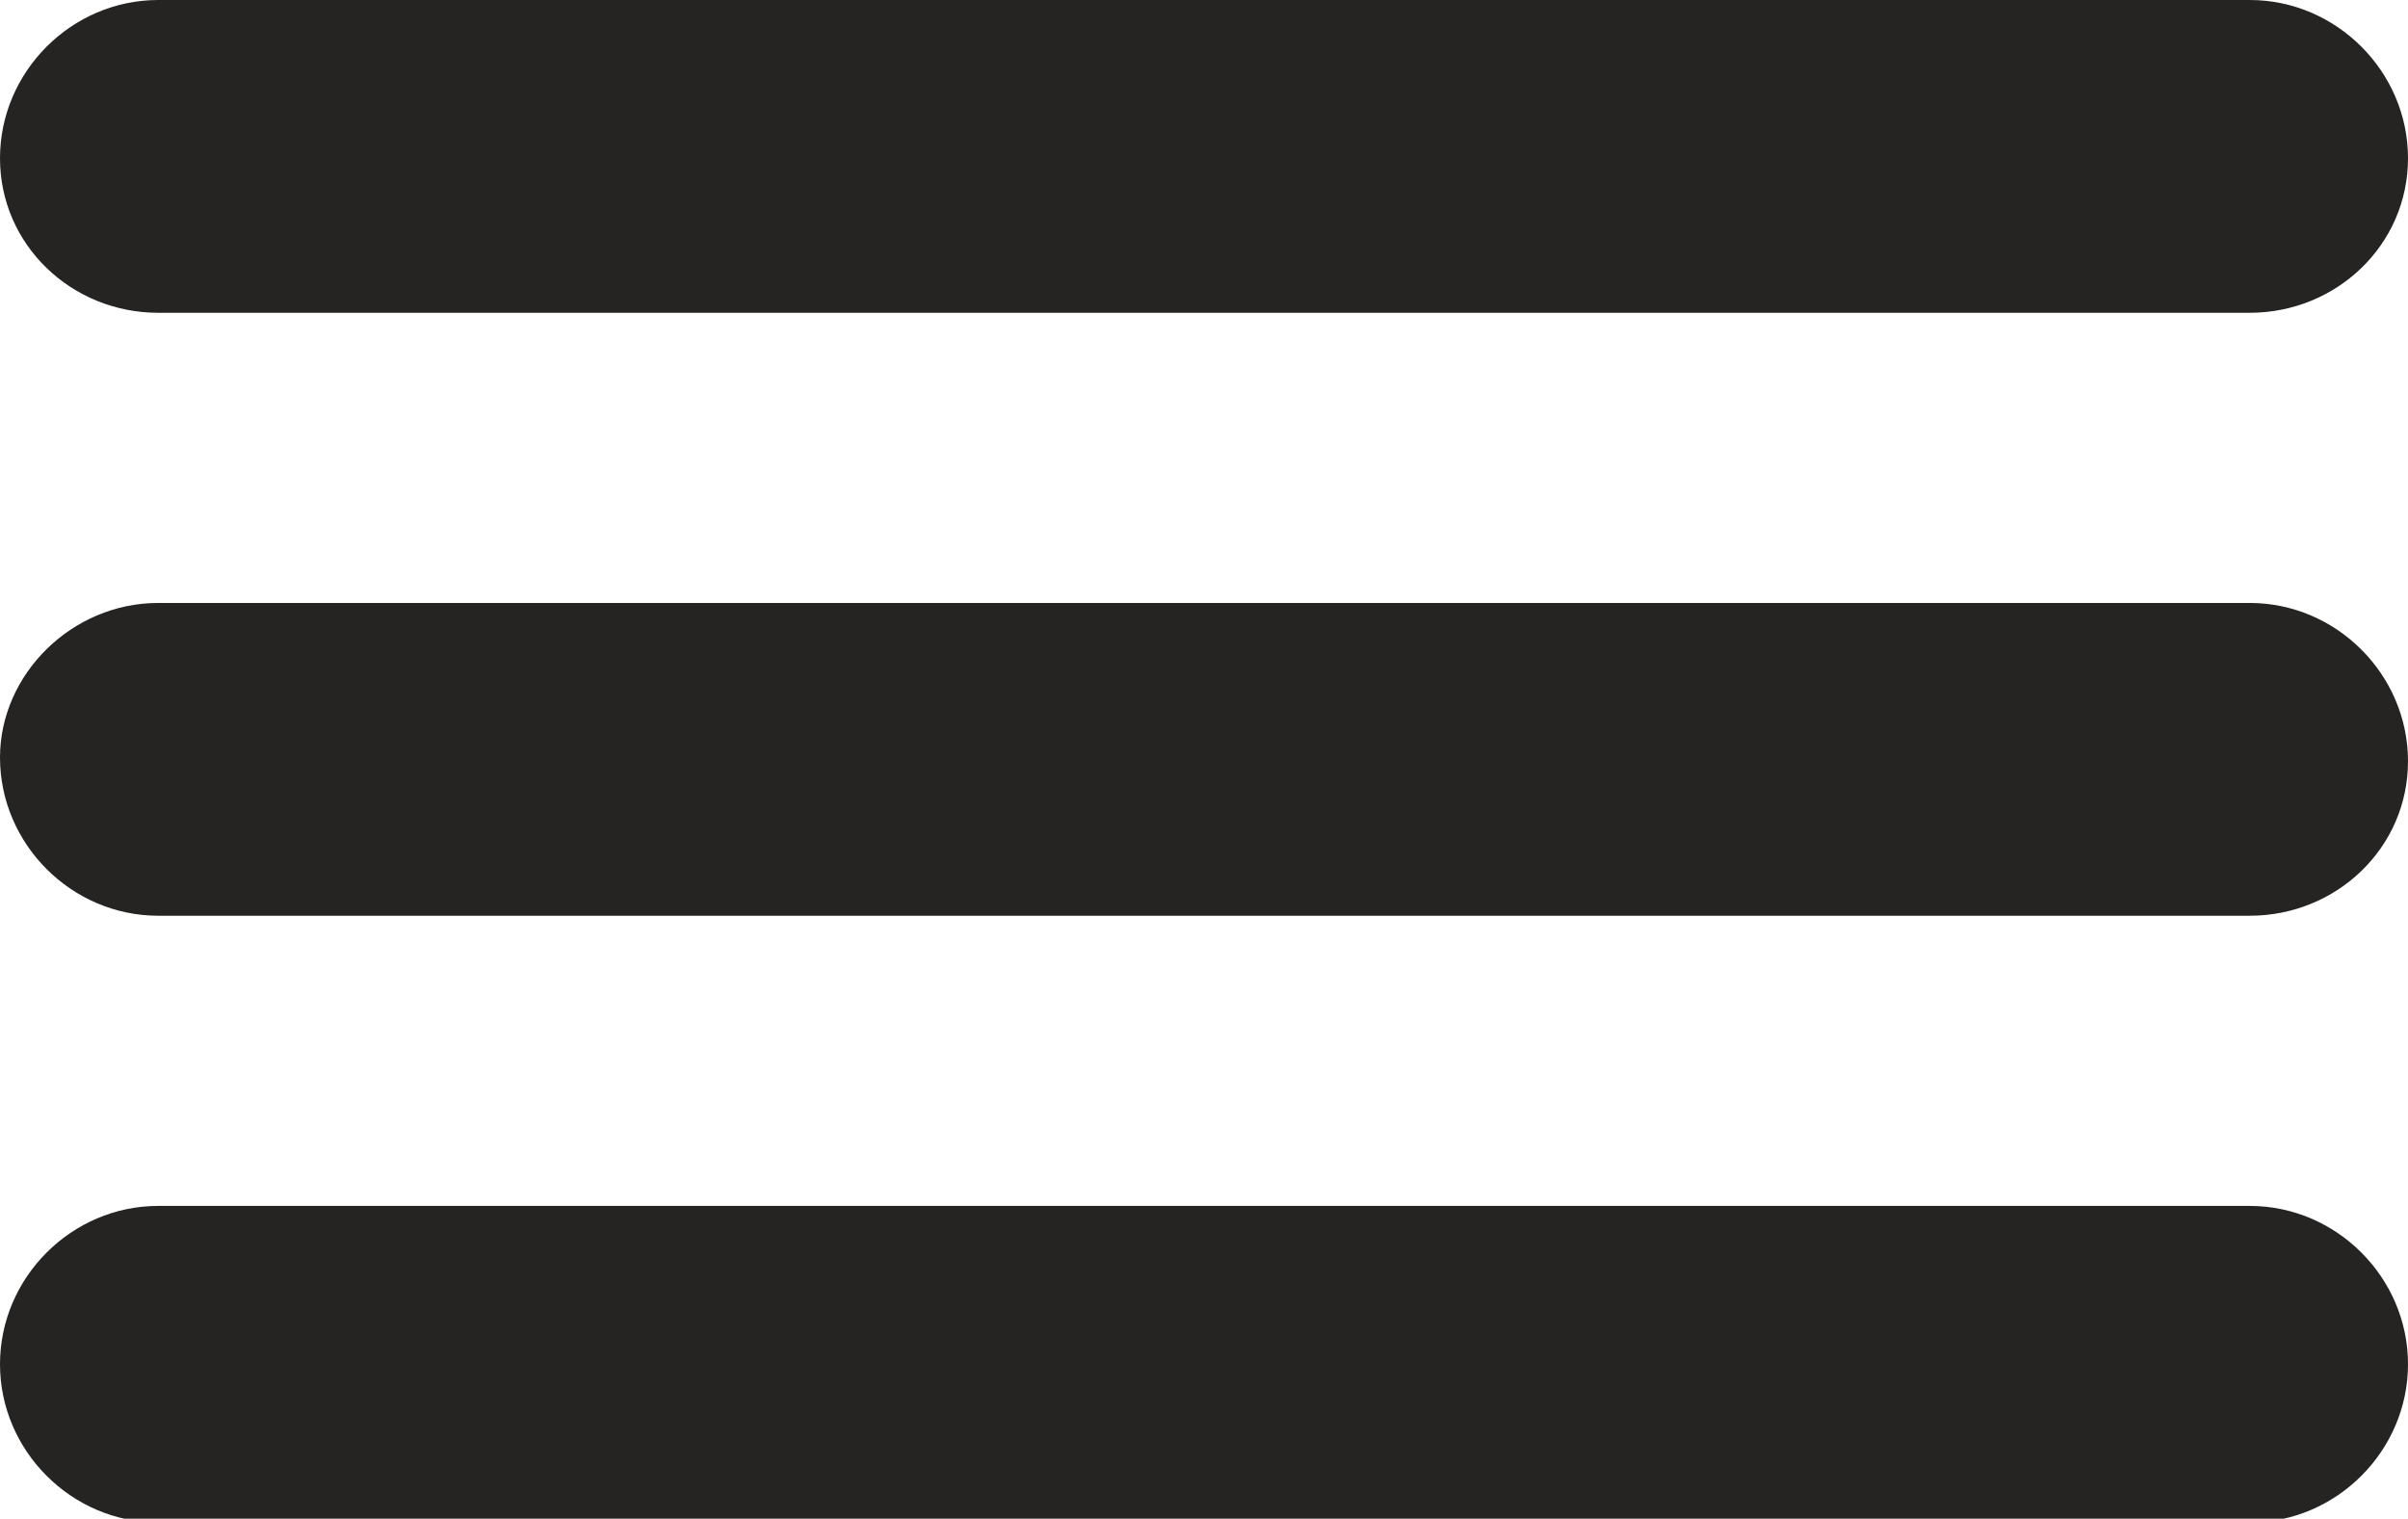
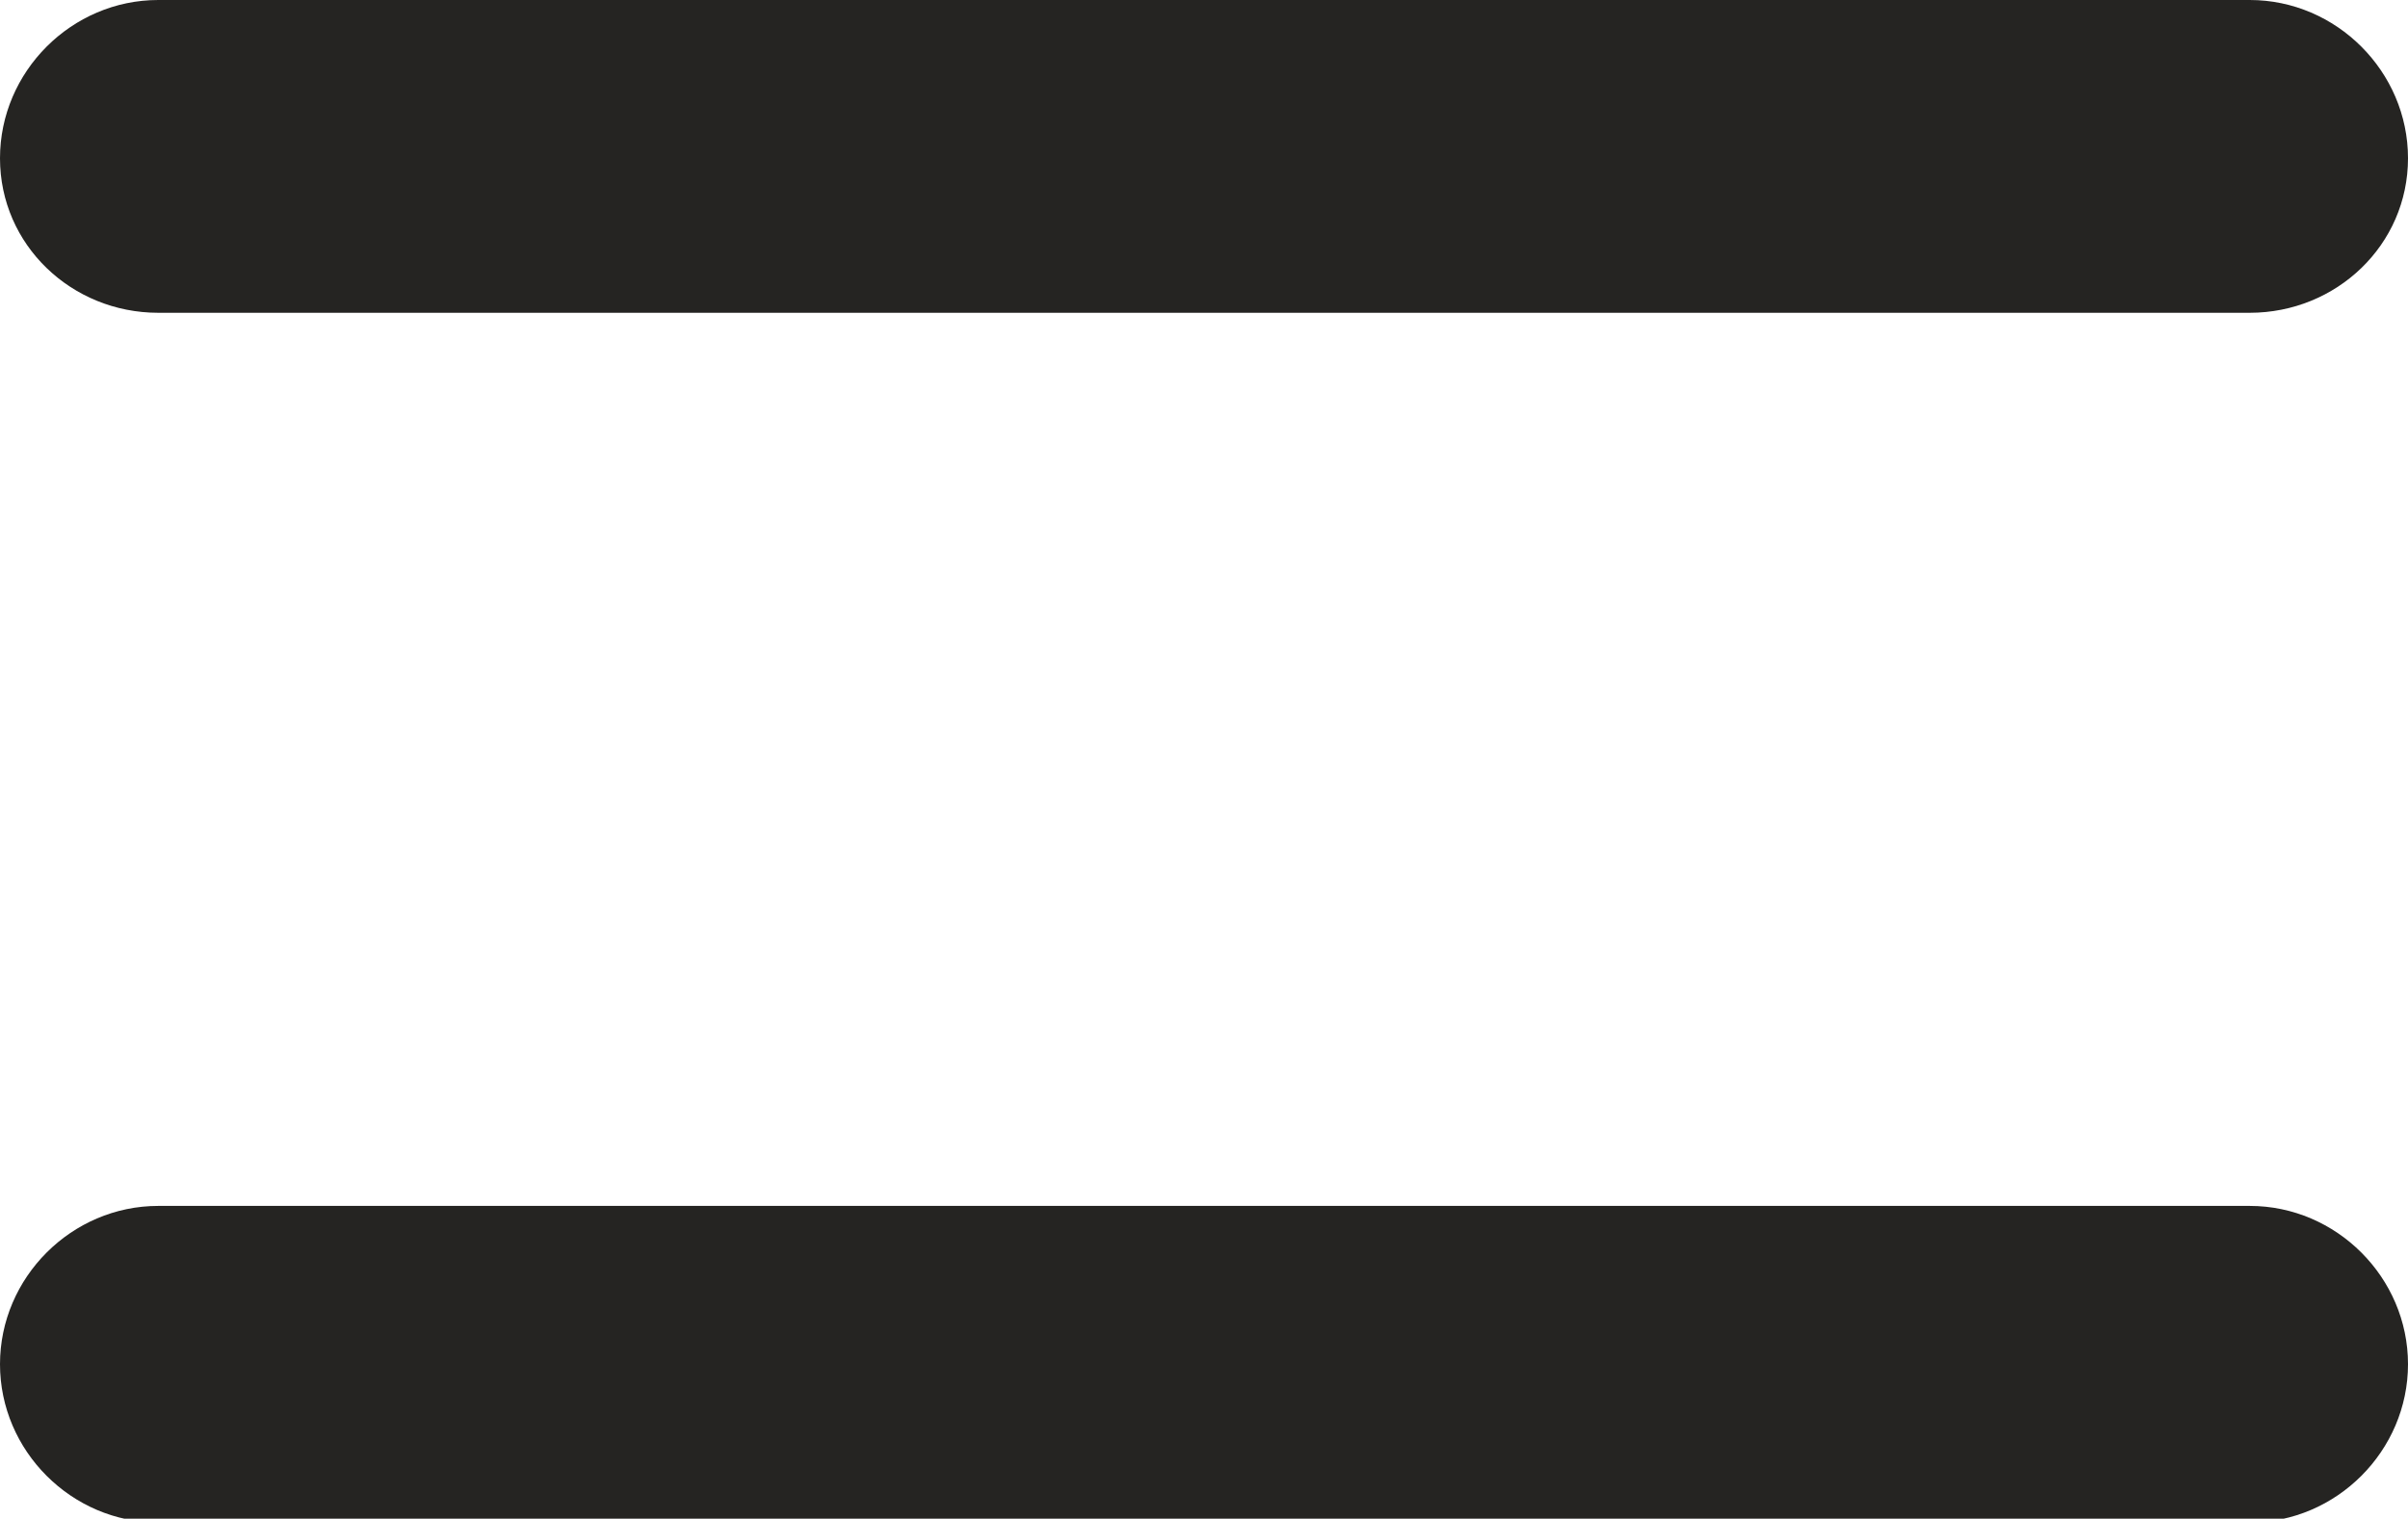
<svg xmlns="http://www.w3.org/2000/svg" id="Layer_1" x="0px" y="0px" viewBox="0 0 63.9 40.3" style="enable-background:new 0 0 63.9 40.3;" xml:space="preserve">
  <style type="text/css"> .st0{display:none;} .st1{fill:#FEAE37;} .st2{fill:#252422;} </style>
  <path class="st2" d="M59.7,8.3H4.2C1.9,8.3,0,6.5,0,4.2v0C0,1.9,1.9,0,4.2,0l55.5,0c2.3,0,4.2,1.9,4.2,4.2v0 C63.9,6.5,62,8.3,59.7,8.3z" />
  <path class="st2" d="M59.7,32H4.2C1.9,32,0,33.9,0,36.2v0c0,2.3,1.9,4.2,4.2,4.2h55.5c2.3,0,4.2-1.9,4.2-4.2v0 C63.9,33.9,62,32,59.7,32z" />
-   <path class="st2" d="M59.7,24.3H4.2c-2.3,0-4.2-1.9-4.2-4.2v0C0,17.9,1.9,16,4.2,16h55.5c2.3,0,4.2,1.9,4.2,4.2v0 C63.9,22.5,62,24.3,59.7,24.3z" />
</svg>